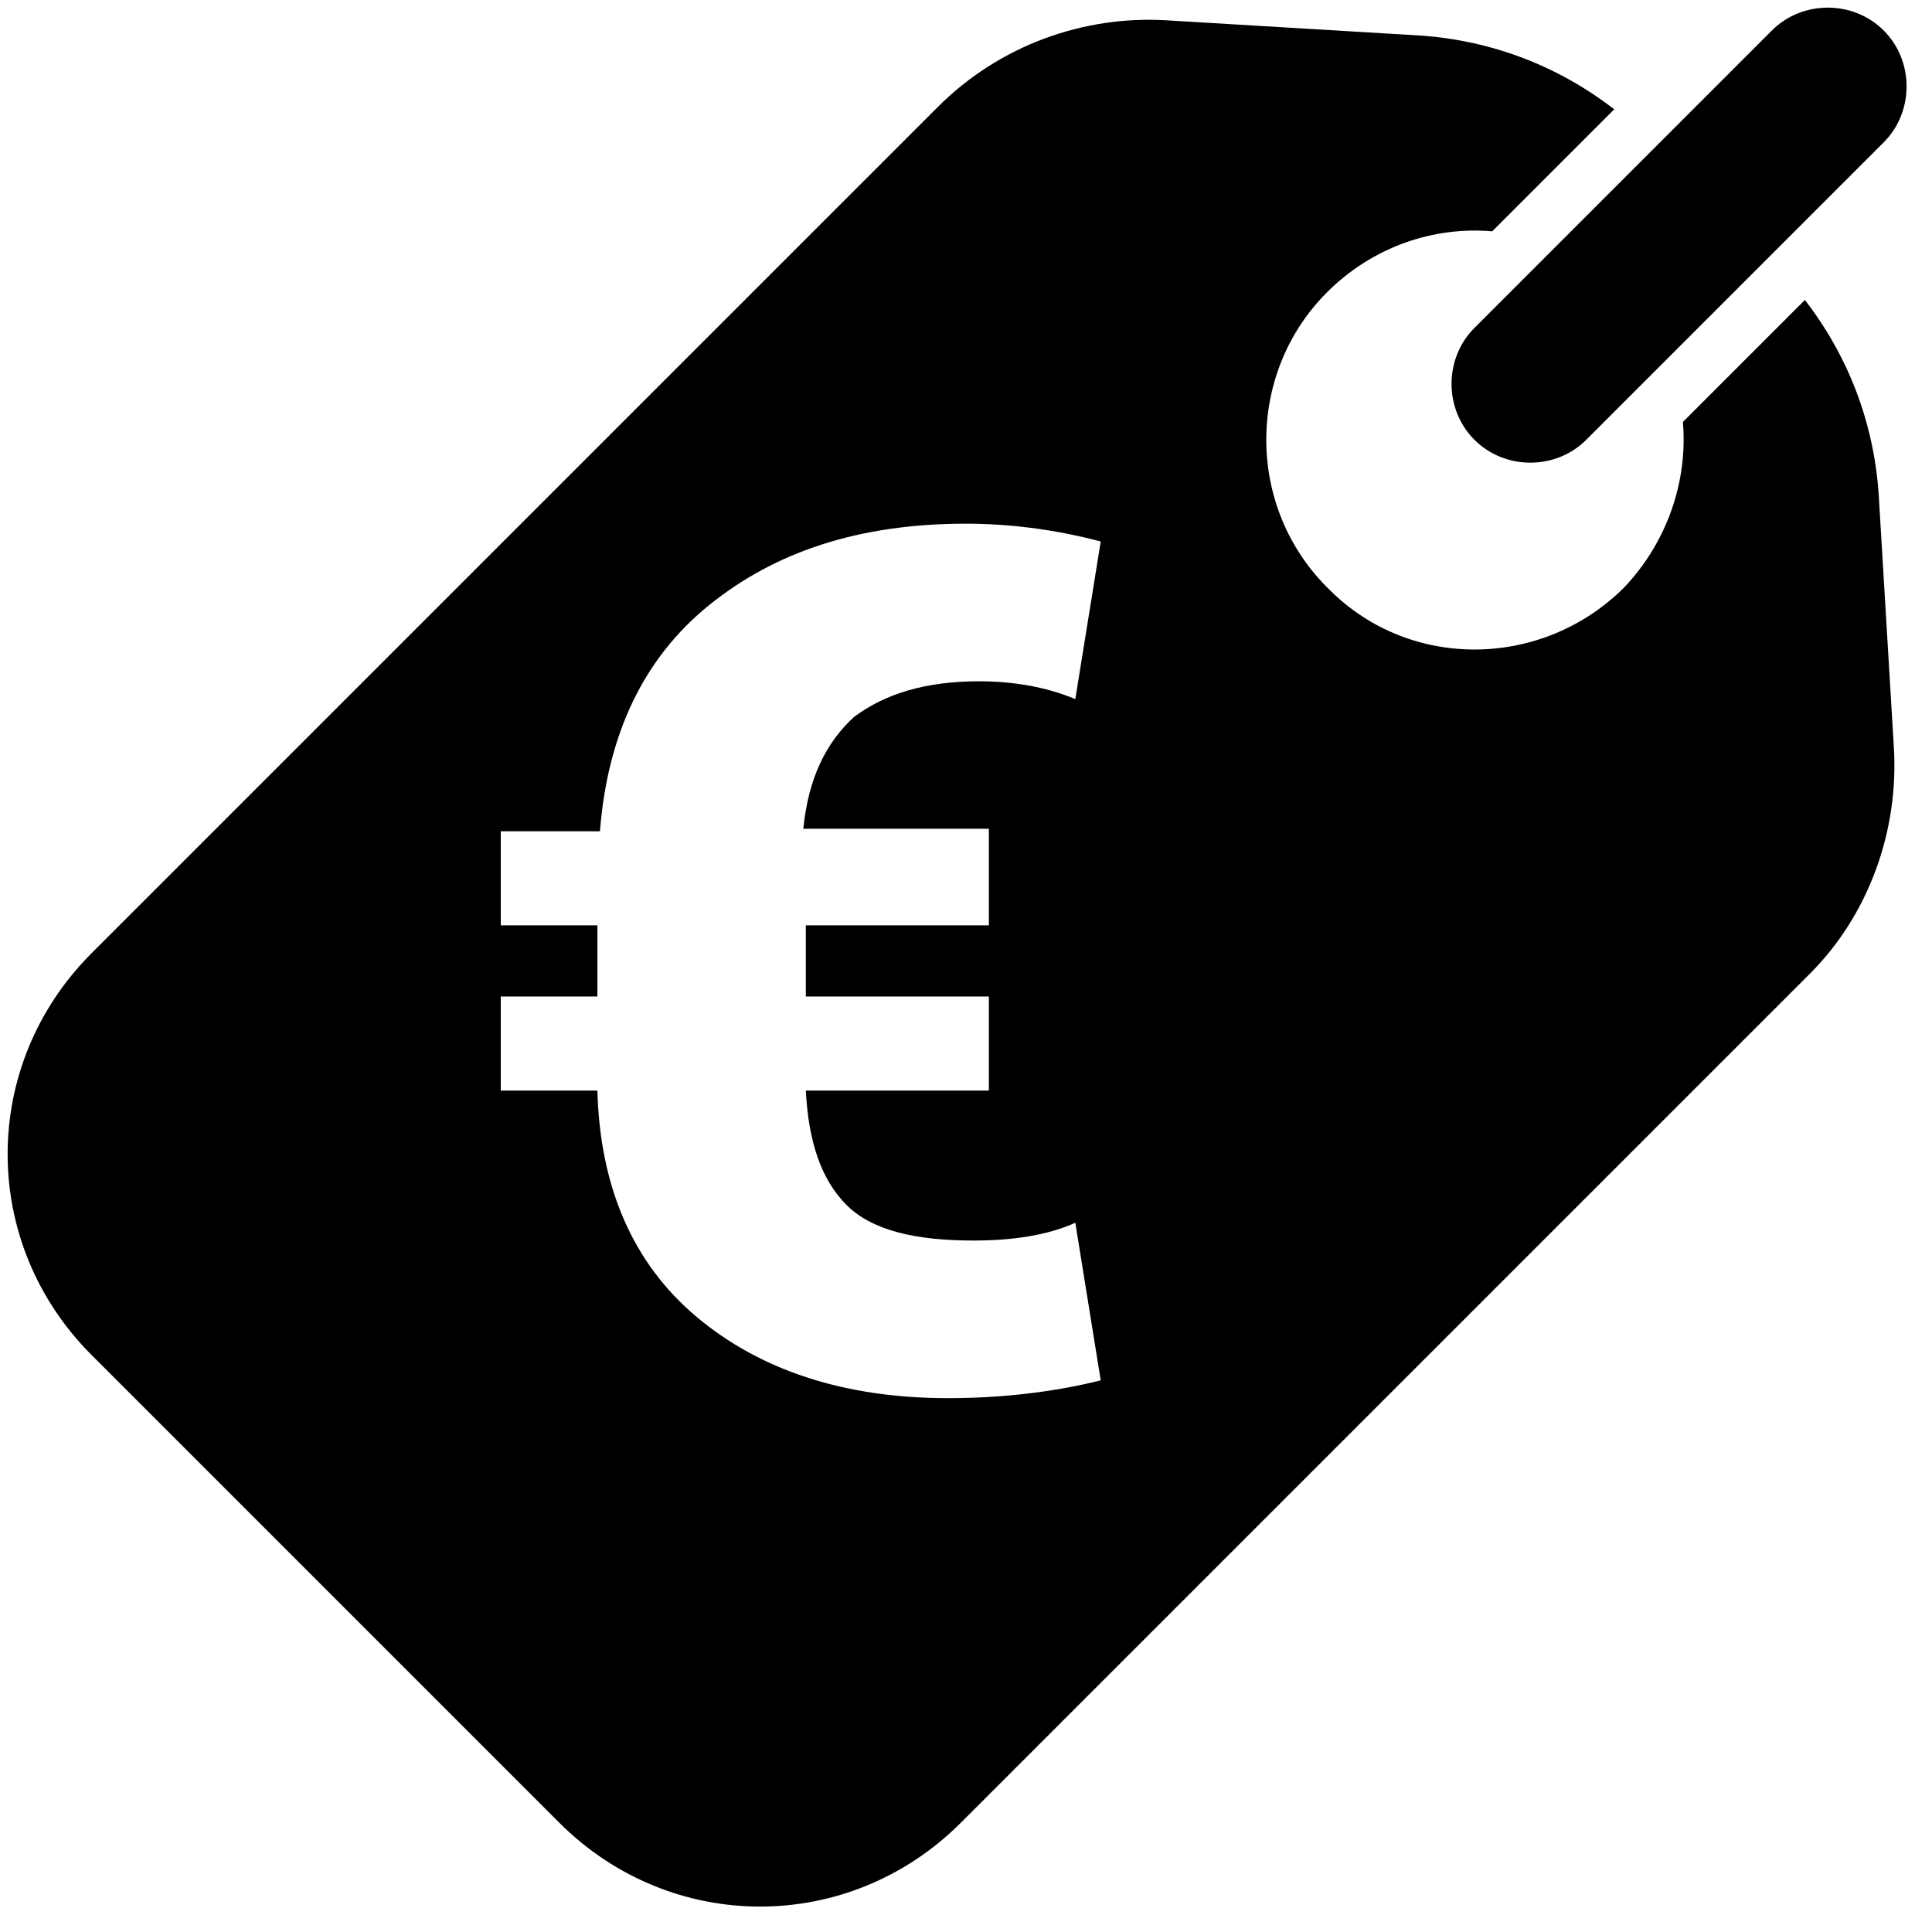
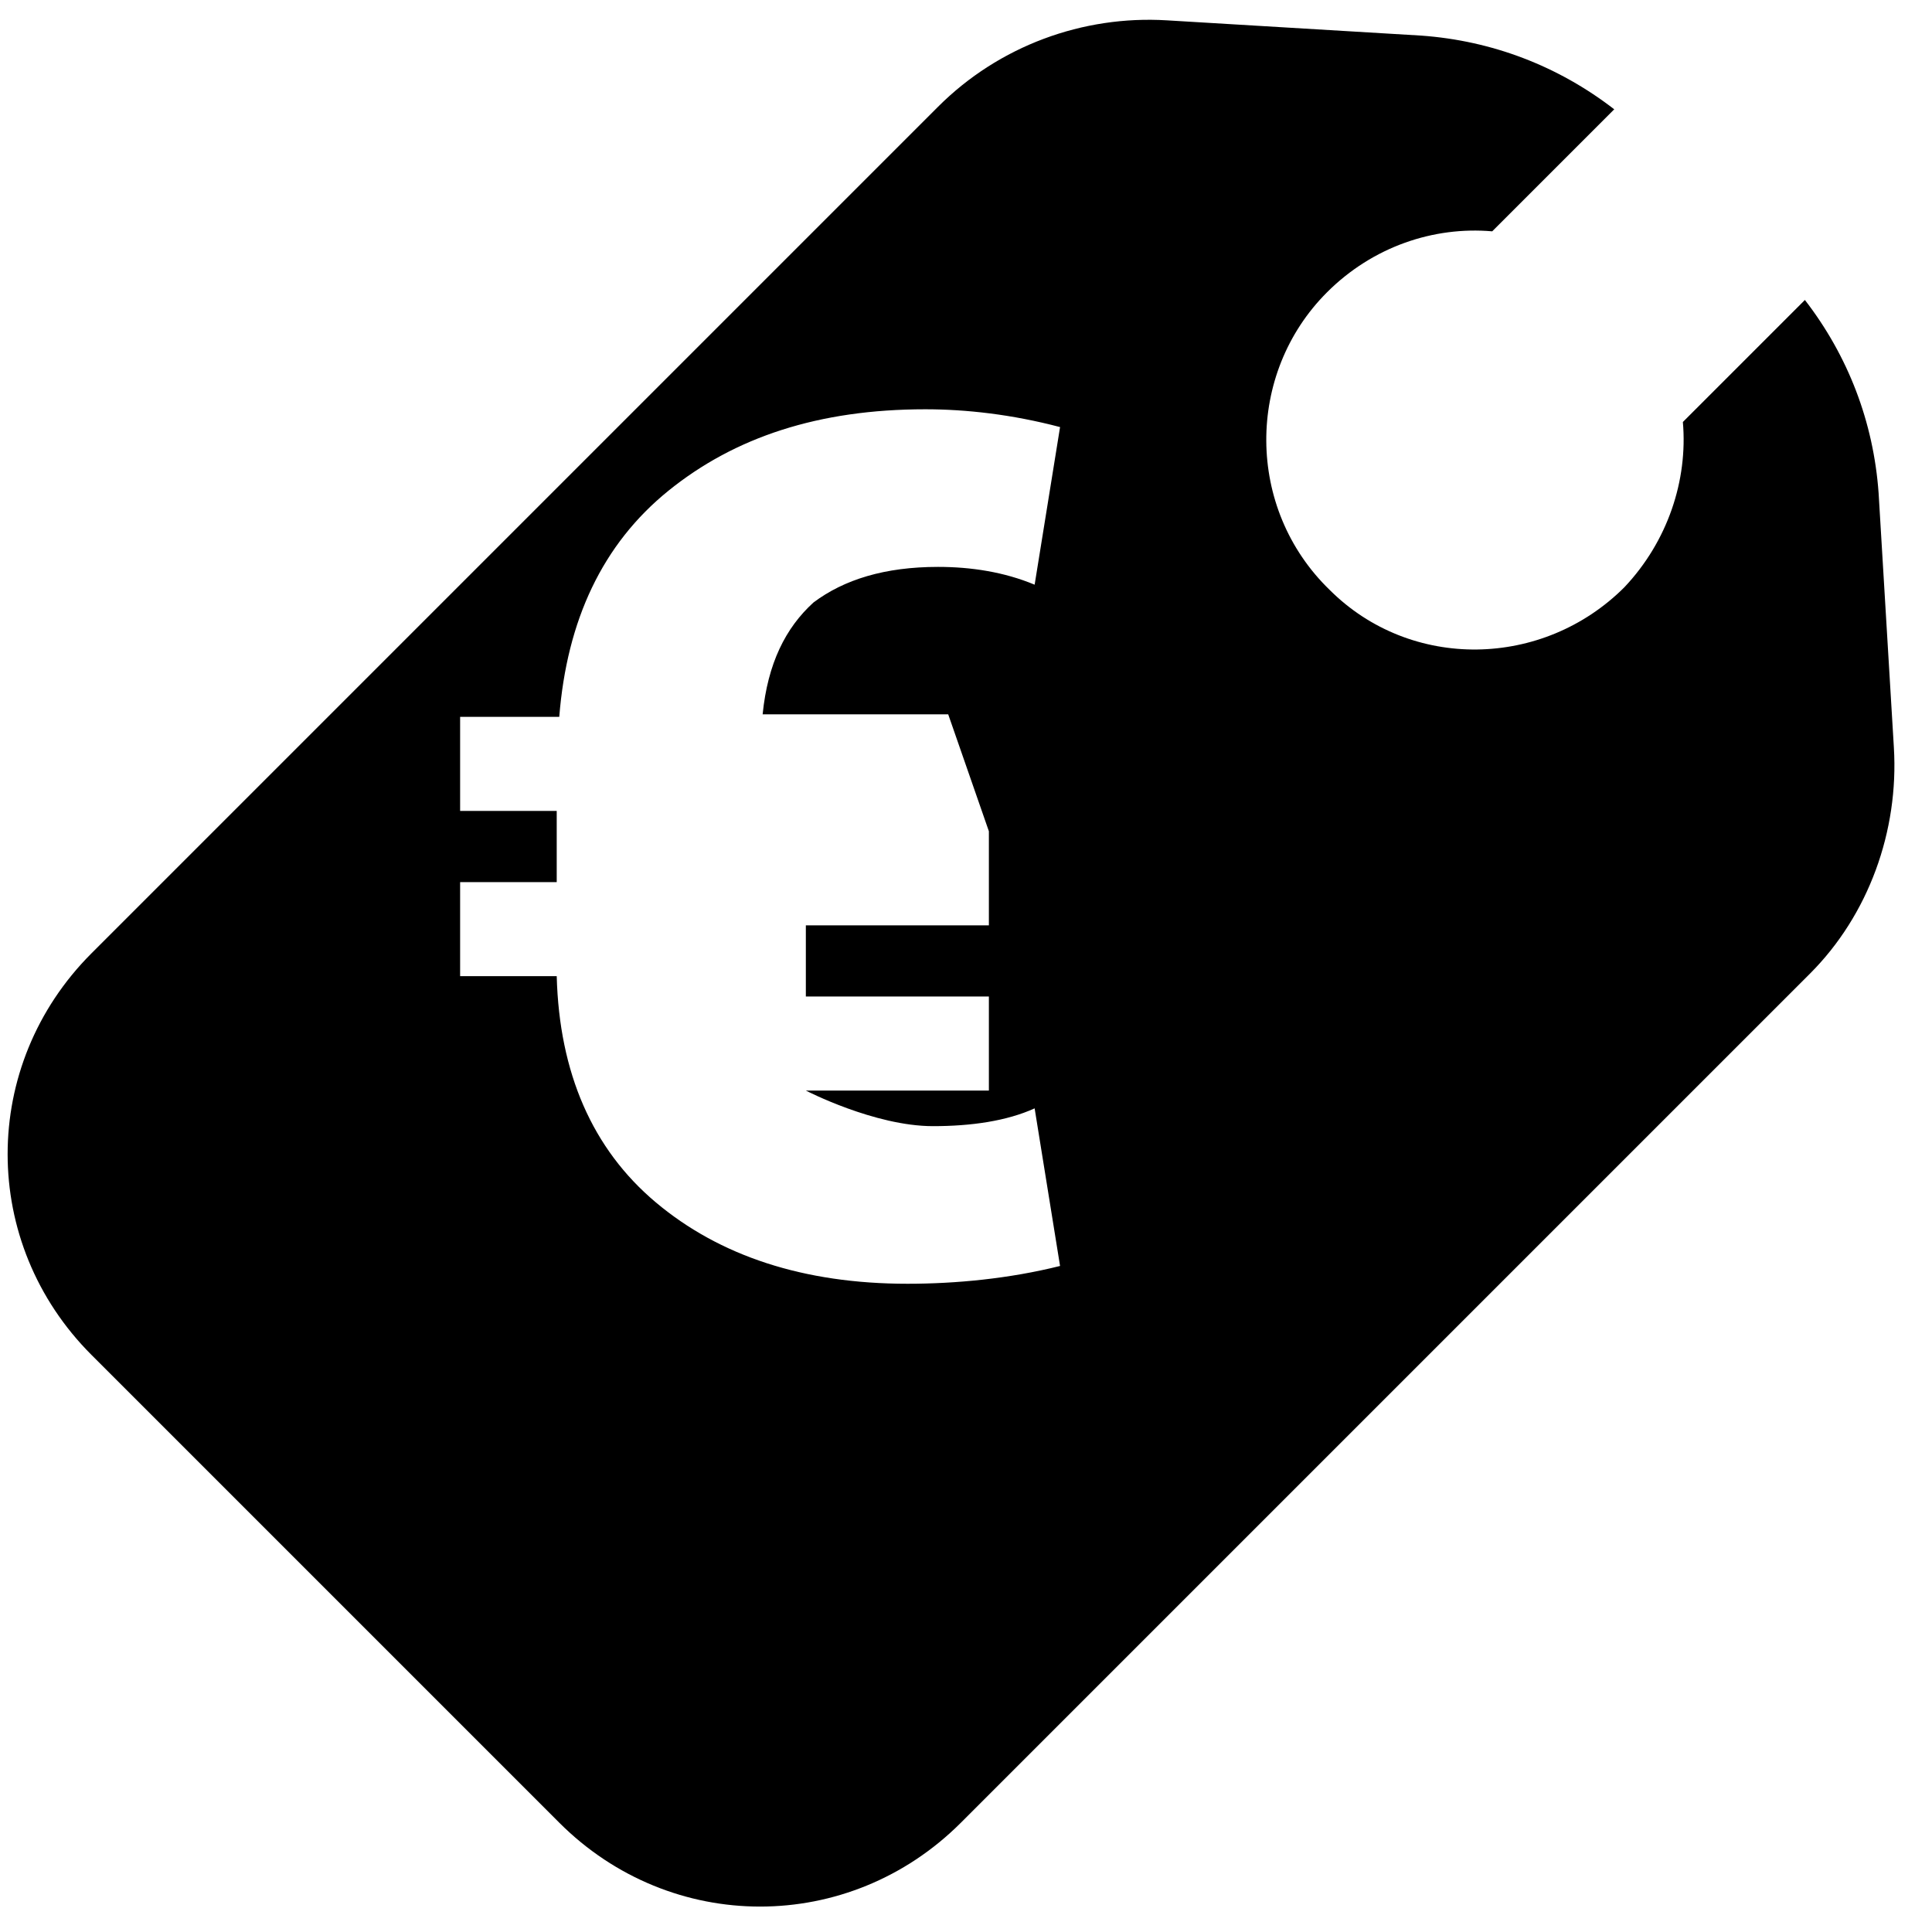
<svg xmlns="http://www.w3.org/2000/svg" version="1.1" id="Layer_1" x="0" y="0" viewBox="0 0 76 76" xml:space="preserve">
  <style />
-   <path d="M74.1 1.2c-1.2-1.2-3.2-1.2-4.4 0L58 12.9c-1.2 1.2-1.2 3.2 0 4.4 1.2 1.2 3.2 1.2 4.4 0L74.1 5.6c1.2-1.2 1.2-3.2 0-4.4z" />
-   <path d="M74.5 29.4l-.6-10c-.2-2.8-1.2-5.4-2.9-7.6l-4.8 4.8c.2 2.3-.6 4.7-2.3 6.5-3.2 3.2-8.4 3.3-11.6.1-3.3-3.2-3.3-8.5-.1-11.7 1.8-1.8 4.2-2.6 6.5-2.4l4.8-4.8c-2.2-1.7-4.8-2.7-7.6-2.9l-10-.6c-3.3-.2-6.6 1-9 3.4L3.6 37.5c-4.4 4.4-4.4 11.4 0 15.8L22 71.7c4.4 4.4 11.4 4.4 15.8 0l33.4-33.4c2.3-2.3 3.5-5.6 3.3-8.9zm-35.6 3.3v3.7h-7.2v2.8h7.2v3.7h-7.2c.1 2 .6 3.5 1.6 4.5s2.7 1.4 5 1.4c1.5 0 2.9-.2 4-.7l1 6.2c-2 .5-4.1.7-6 .7-4.1 0-7.4-1.1-9.9-3.2s-3.8-5.1-3.9-8.9h-3.8v-3.7h3.8v-2.8h-3.8v-3.7h3.9c.3-3.8 1.7-6.8 4.3-8.9 2.6-2.1 5.9-3.2 10.1-3.2 1.6 0 3.4.2 5.3.7l-1 6.2c-1.2-.5-2.5-.7-3.8-.7-2.1 0-3.7.5-4.9 1.4-1.1 1-1.8 2.4-2 4.4h7.3z" />
+   <path d="M74.5 29.4l-.6-10c-.2-2.8-1.2-5.4-2.9-7.6l-4.8 4.8c.2 2.3-.6 4.7-2.3 6.5-3.2 3.2-8.4 3.3-11.6.1-3.3-3.2-3.3-8.5-.1-11.7 1.8-1.8 4.2-2.6 6.5-2.4l4.8-4.8c-2.2-1.7-4.8-2.7-7.6-2.9l-10-.6c-3.3-.2-6.6 1-9 3.4L3.6 37.5c-4.4 4.4-4.4 11.4 0 15.8L22 71.7c4.4 4.4 11.4 4.4 15.8 0l33.4-33.4c2.3-2.3 3.5-5.6 3.3-8.9zm-35.6 3.3v3.7h-7.2v2.8h7.2v3.7h-7.2s2.7 1.4 5 1.4c1.5 0 2.9-.2 4-.7l1 6.2c-2 .5-4.1.7-6 .7-4.1 0-7.4-1.1-9.9-3.2s-3.8-5.1-3.9-8.9h-3.8v-3.7h3.8v-2.8h-3.8v-3.7h3.9c.3-3.8 1.7-6.8 4.3-8.9 2.6-2.1 5.9-3.2 10.1-3.2 1.6 0 3.4.2 5.3.7l-1 6.2c-1.2-.5-2.5-.7-3.8-.7-2.1 0-3.7.5-4.9 1.4-1.1 1-1.8 2.4-2 4.4h7.3z" />
</svg>